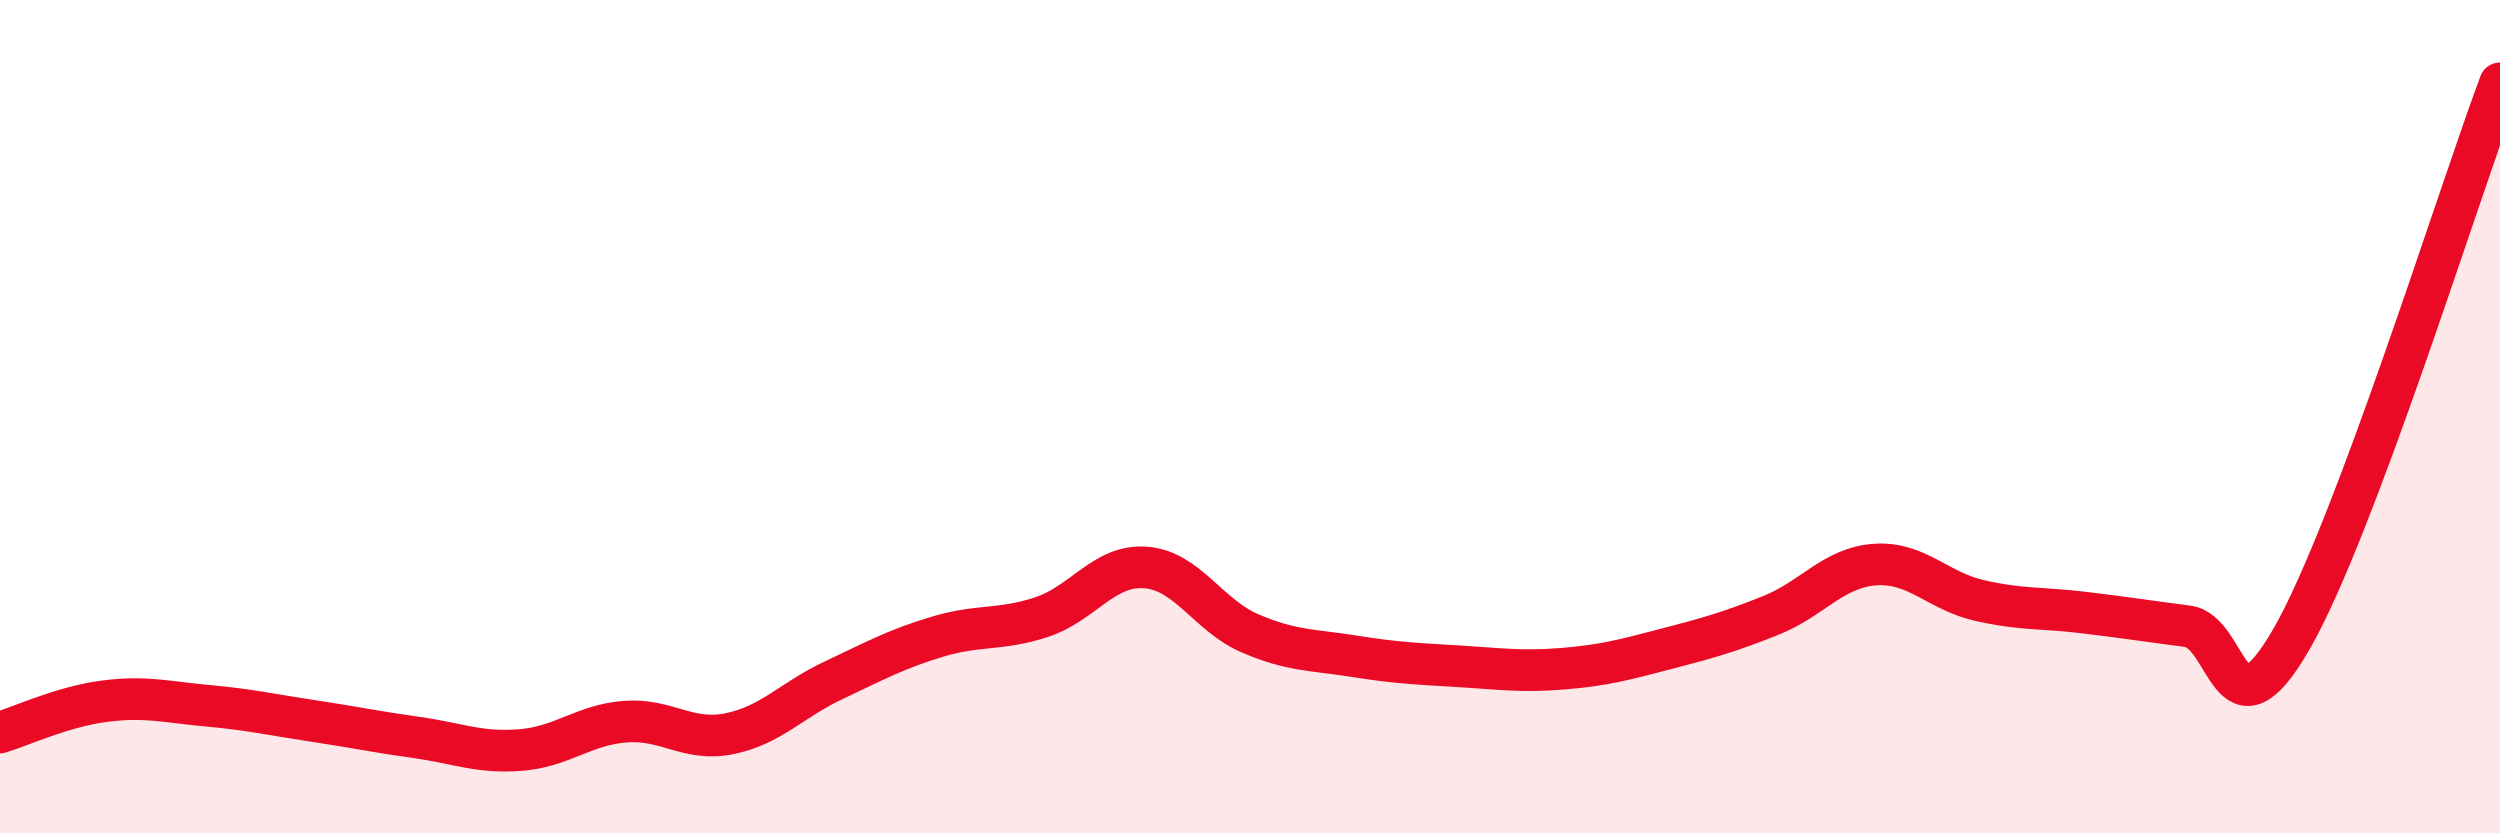
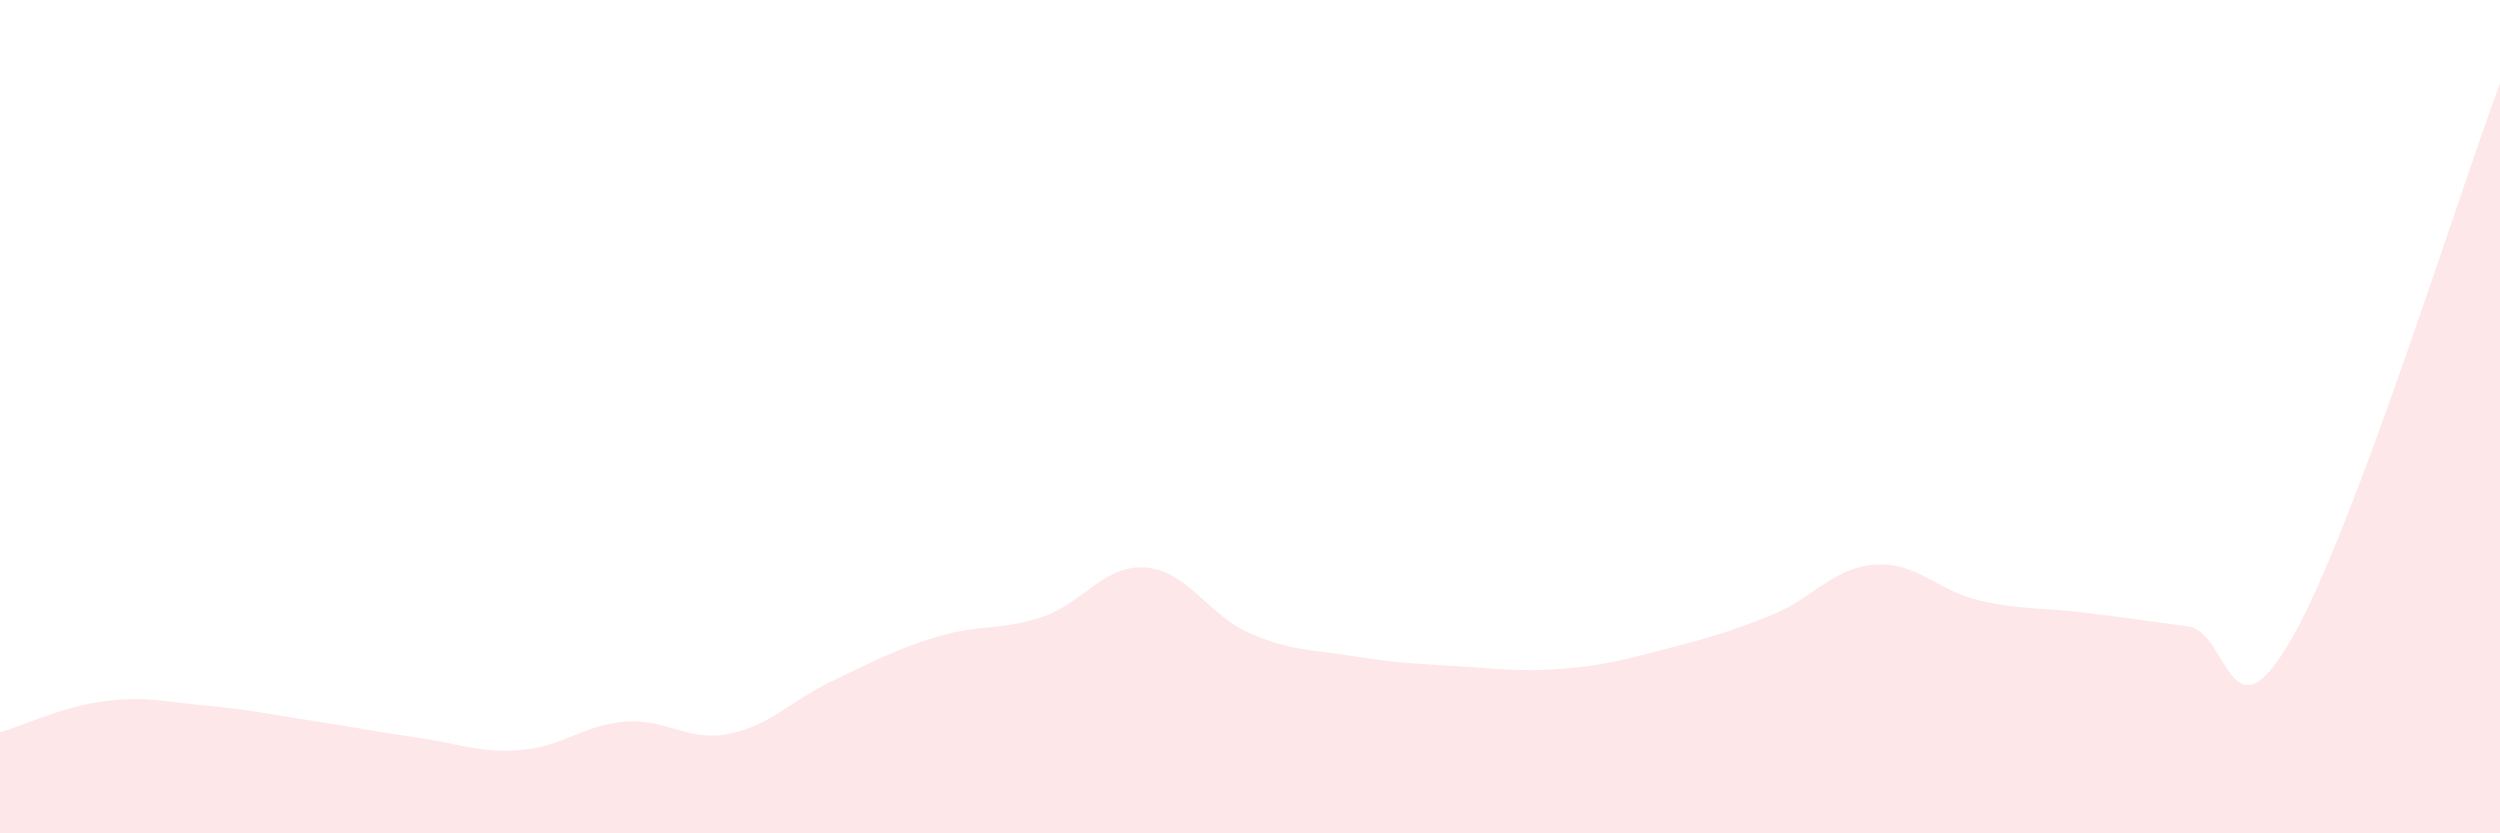
<svg xmlns="http://www.w3.org/2000/svg" width="60" height="20" viewBox="0 0 60 20">
  <path d="M 0,17.58 C 0.5,17.43 1.5,16.96 2.5,16.83 C 3.5,16.7 4,16.85 5,16.94 C 6,17.03 6.5,17.15 7.5,17.3 C 8.5,17.45 9,17.56 10,17.7 C 11,17.84 11.5,18.08 12.5,18 C 13.5,17.92 14,17.4 15,17.32 C 16,17.24 16.5,17.81 17.5,17.61 C 18.5,17.41 19,16.8 20,16.33 C 21,15.86 21.5,15.58 22.5,15.28 C 23.5,14.98 24,15.14 25,14.81 C 26,14.48 26.5,13.54 27.5,13.62 C 28.5,13.7 29,14.77 30,15.2 C 31,15.63 31.5,15.59 32.5,15.75 C 33.5,15.91 34,15.93 35,15.99 C 36,16.05 36.5,16.13 37.5,16.05 C 38.5,15.97 39,15.83 40,15.57 C 41,15.31 41.5,15.17 42.5,14.77 C 43.5,14.37 44,13.62 45,13.55 C 46,13.48 46.5,14.18 47.5,14.41 C 48.5,14.64 49,14.58 50,14.7 C 51,14.82 51.5,14.9 52.5,15.03 C 53.5,15.16 53.5,17.94 55,15.33 C 56.5,12.72 59,4.67 60,2L60 20L0 20Z" fill="#EB0A25" opacity="0.1" stroke-linecap="round" stroke-linejoin="round" />
-   <path d="M 0,17.58 C 0.5,17.43 1.5,16.96 2.5,16.83 C 3.5,16.7 4,16.85 5,16.94 C 6,17.03 6.5,17.15 7.5,17.3 C 8.5,17.45 9,17.56 10,17.7 C 11,17.84 11.5,18.08 12.5,18 C 13.5,17.92 14,17.4 15,17.32 C 16,17.24 16.5,17.81 17.5,17.61 C 18.5,17.41 19,16.8 20,16.33 C 21,15.86 21.5,15.58 22.5,15.28 C 23.5,14.98 24,15.14 25,14.81 C 26,14.48 26.5,13.54 27.5,13.62 C 28.5,13.7 29,14.77 30,15.2 C 31,15.63 31.5,15.59 32.5,15.75 C 33.5,15.91 34,15.93 35,15.99 C 36,16.05 36.5,16.13 37.5,16.05 C 38.5,15.97 39,15.83 40,15.57 C 41,15.31 41.5,15.17 42.5,14.77 C 43.5,14.37 44,13.62 45,13.55 C 46,13.48 46.5,14.18 47.5,14.41 C 48.5,14.64 49,14.58 50,14.7 C 51,14.82 51.5,14.9 52.5,15.03 C 53.5,15.16 53.5,17.94 55,15.33 C 56.5,12.72 59,4.67 60,2" stroke="#EB0A25" stroke-width="1" fill="none" stroke-linecap="round" stroke-linejoin="round" />
</svg>